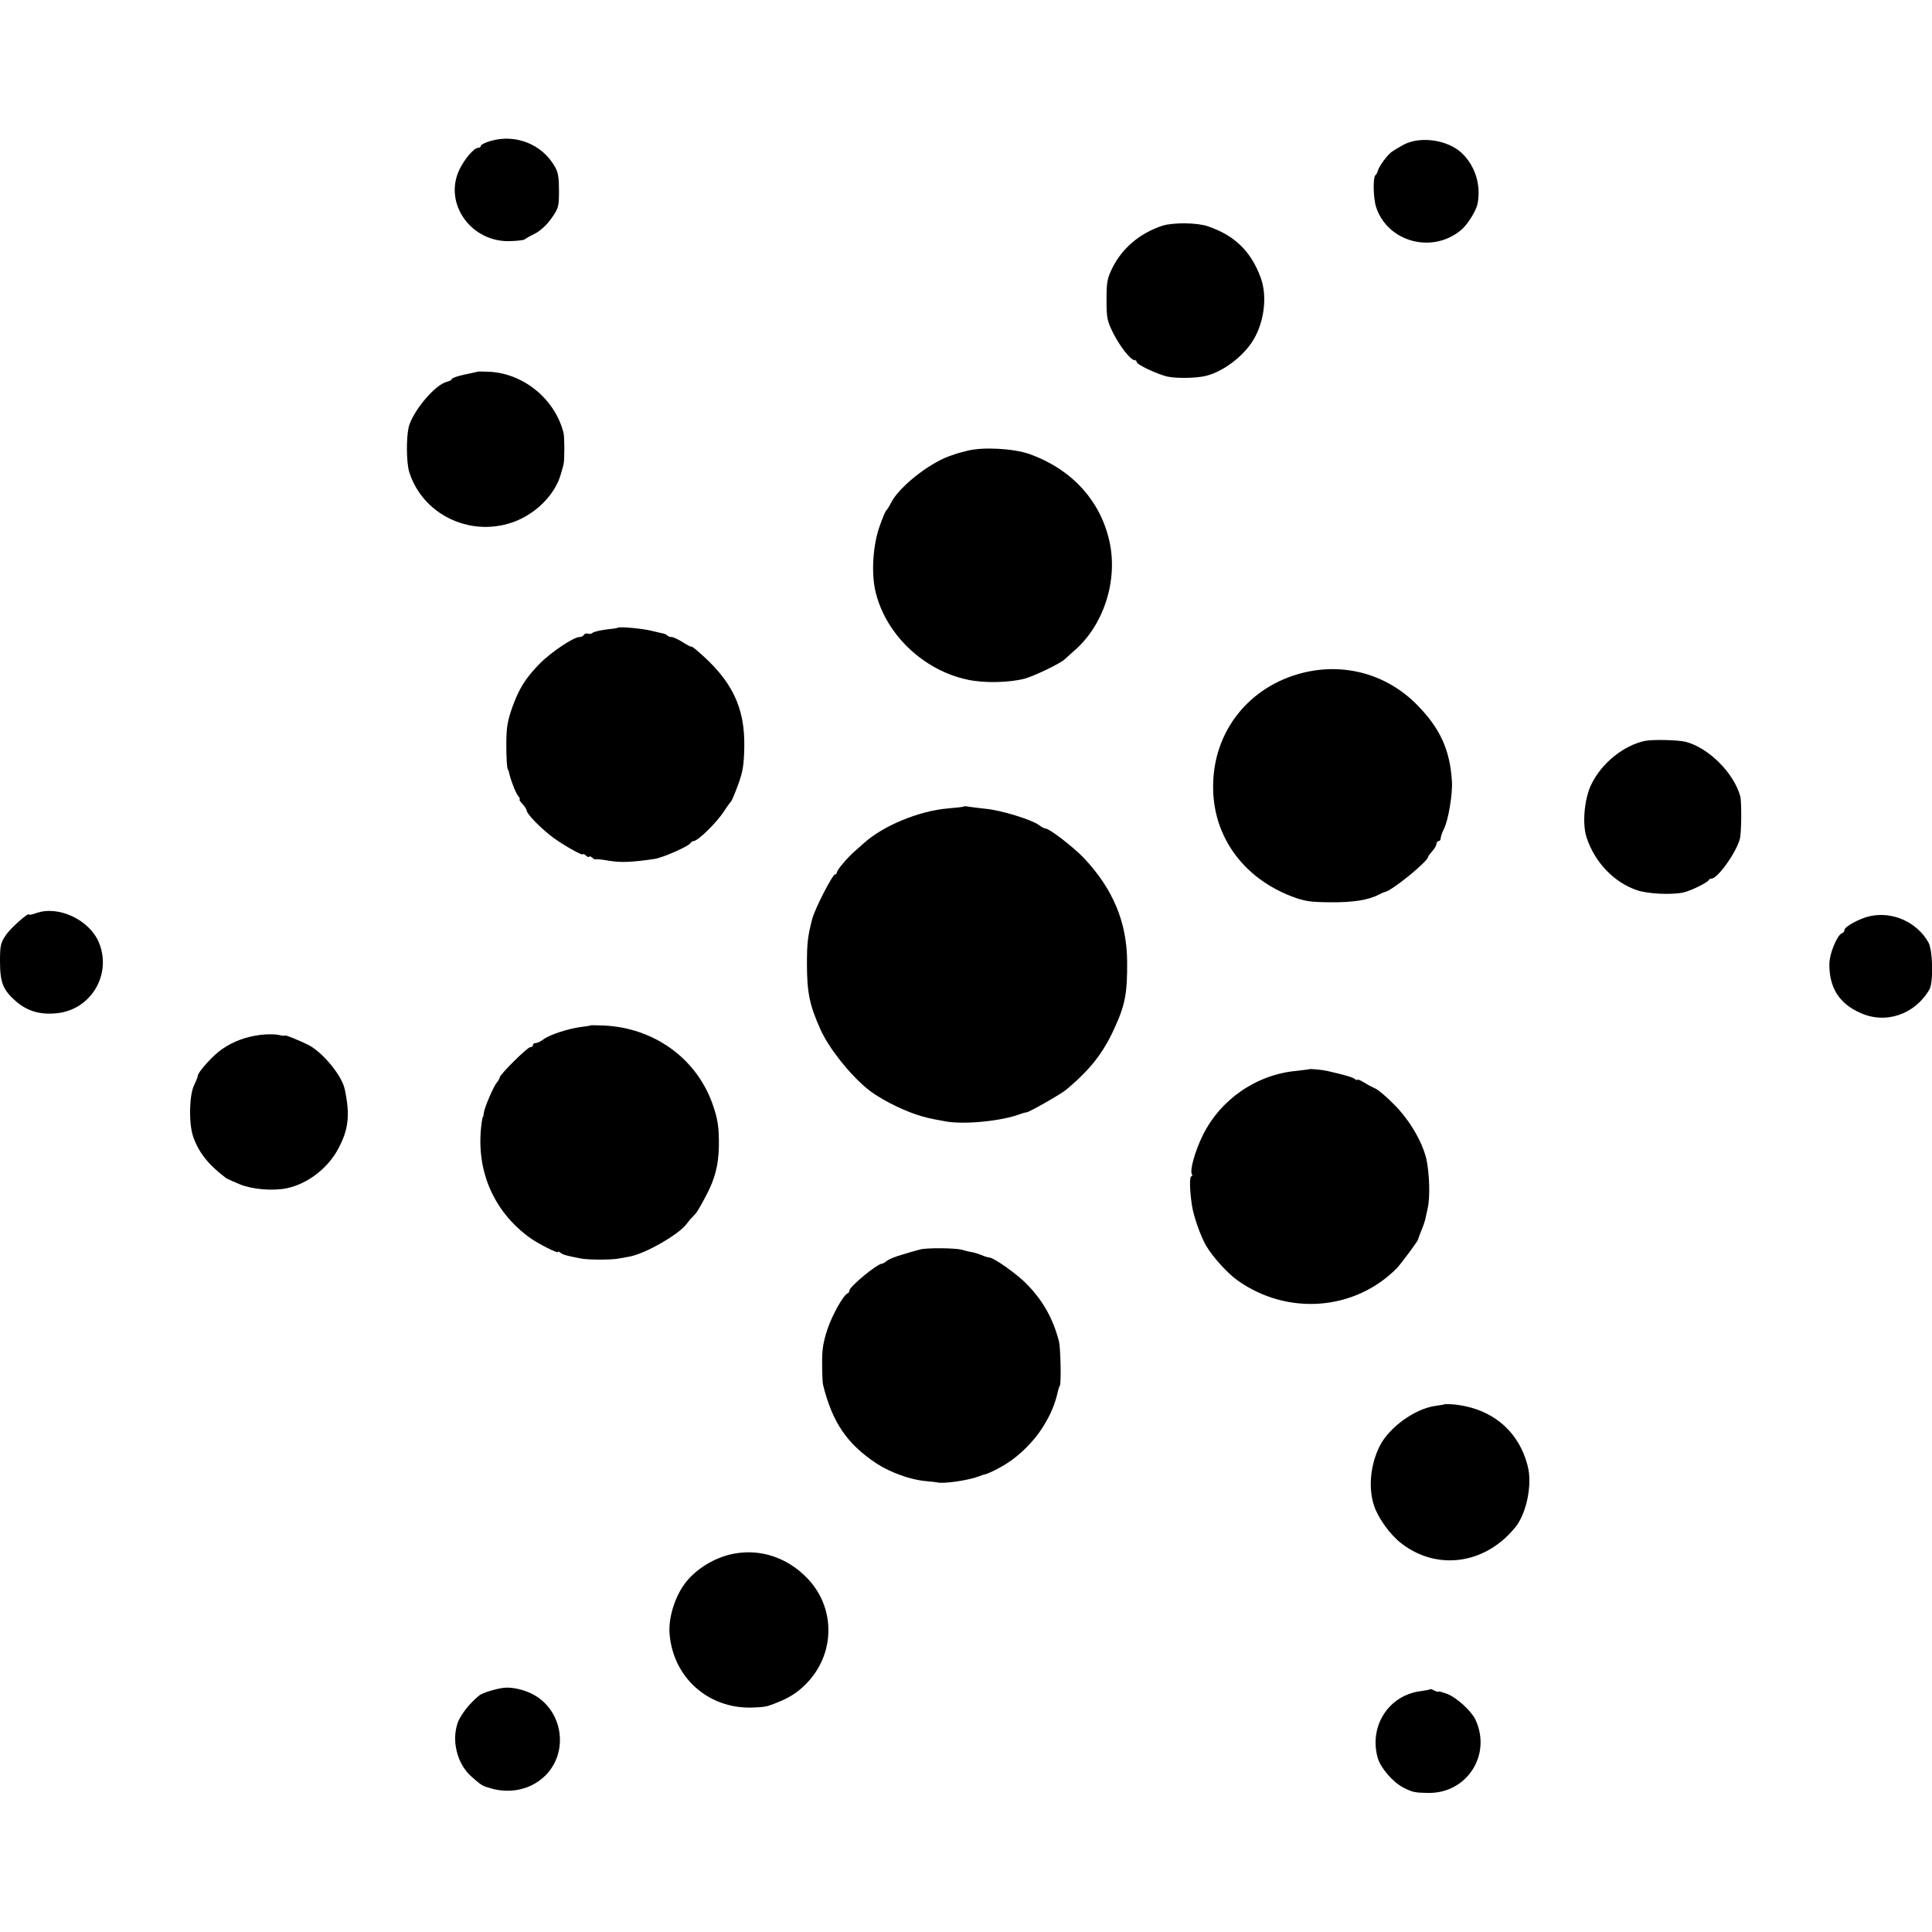
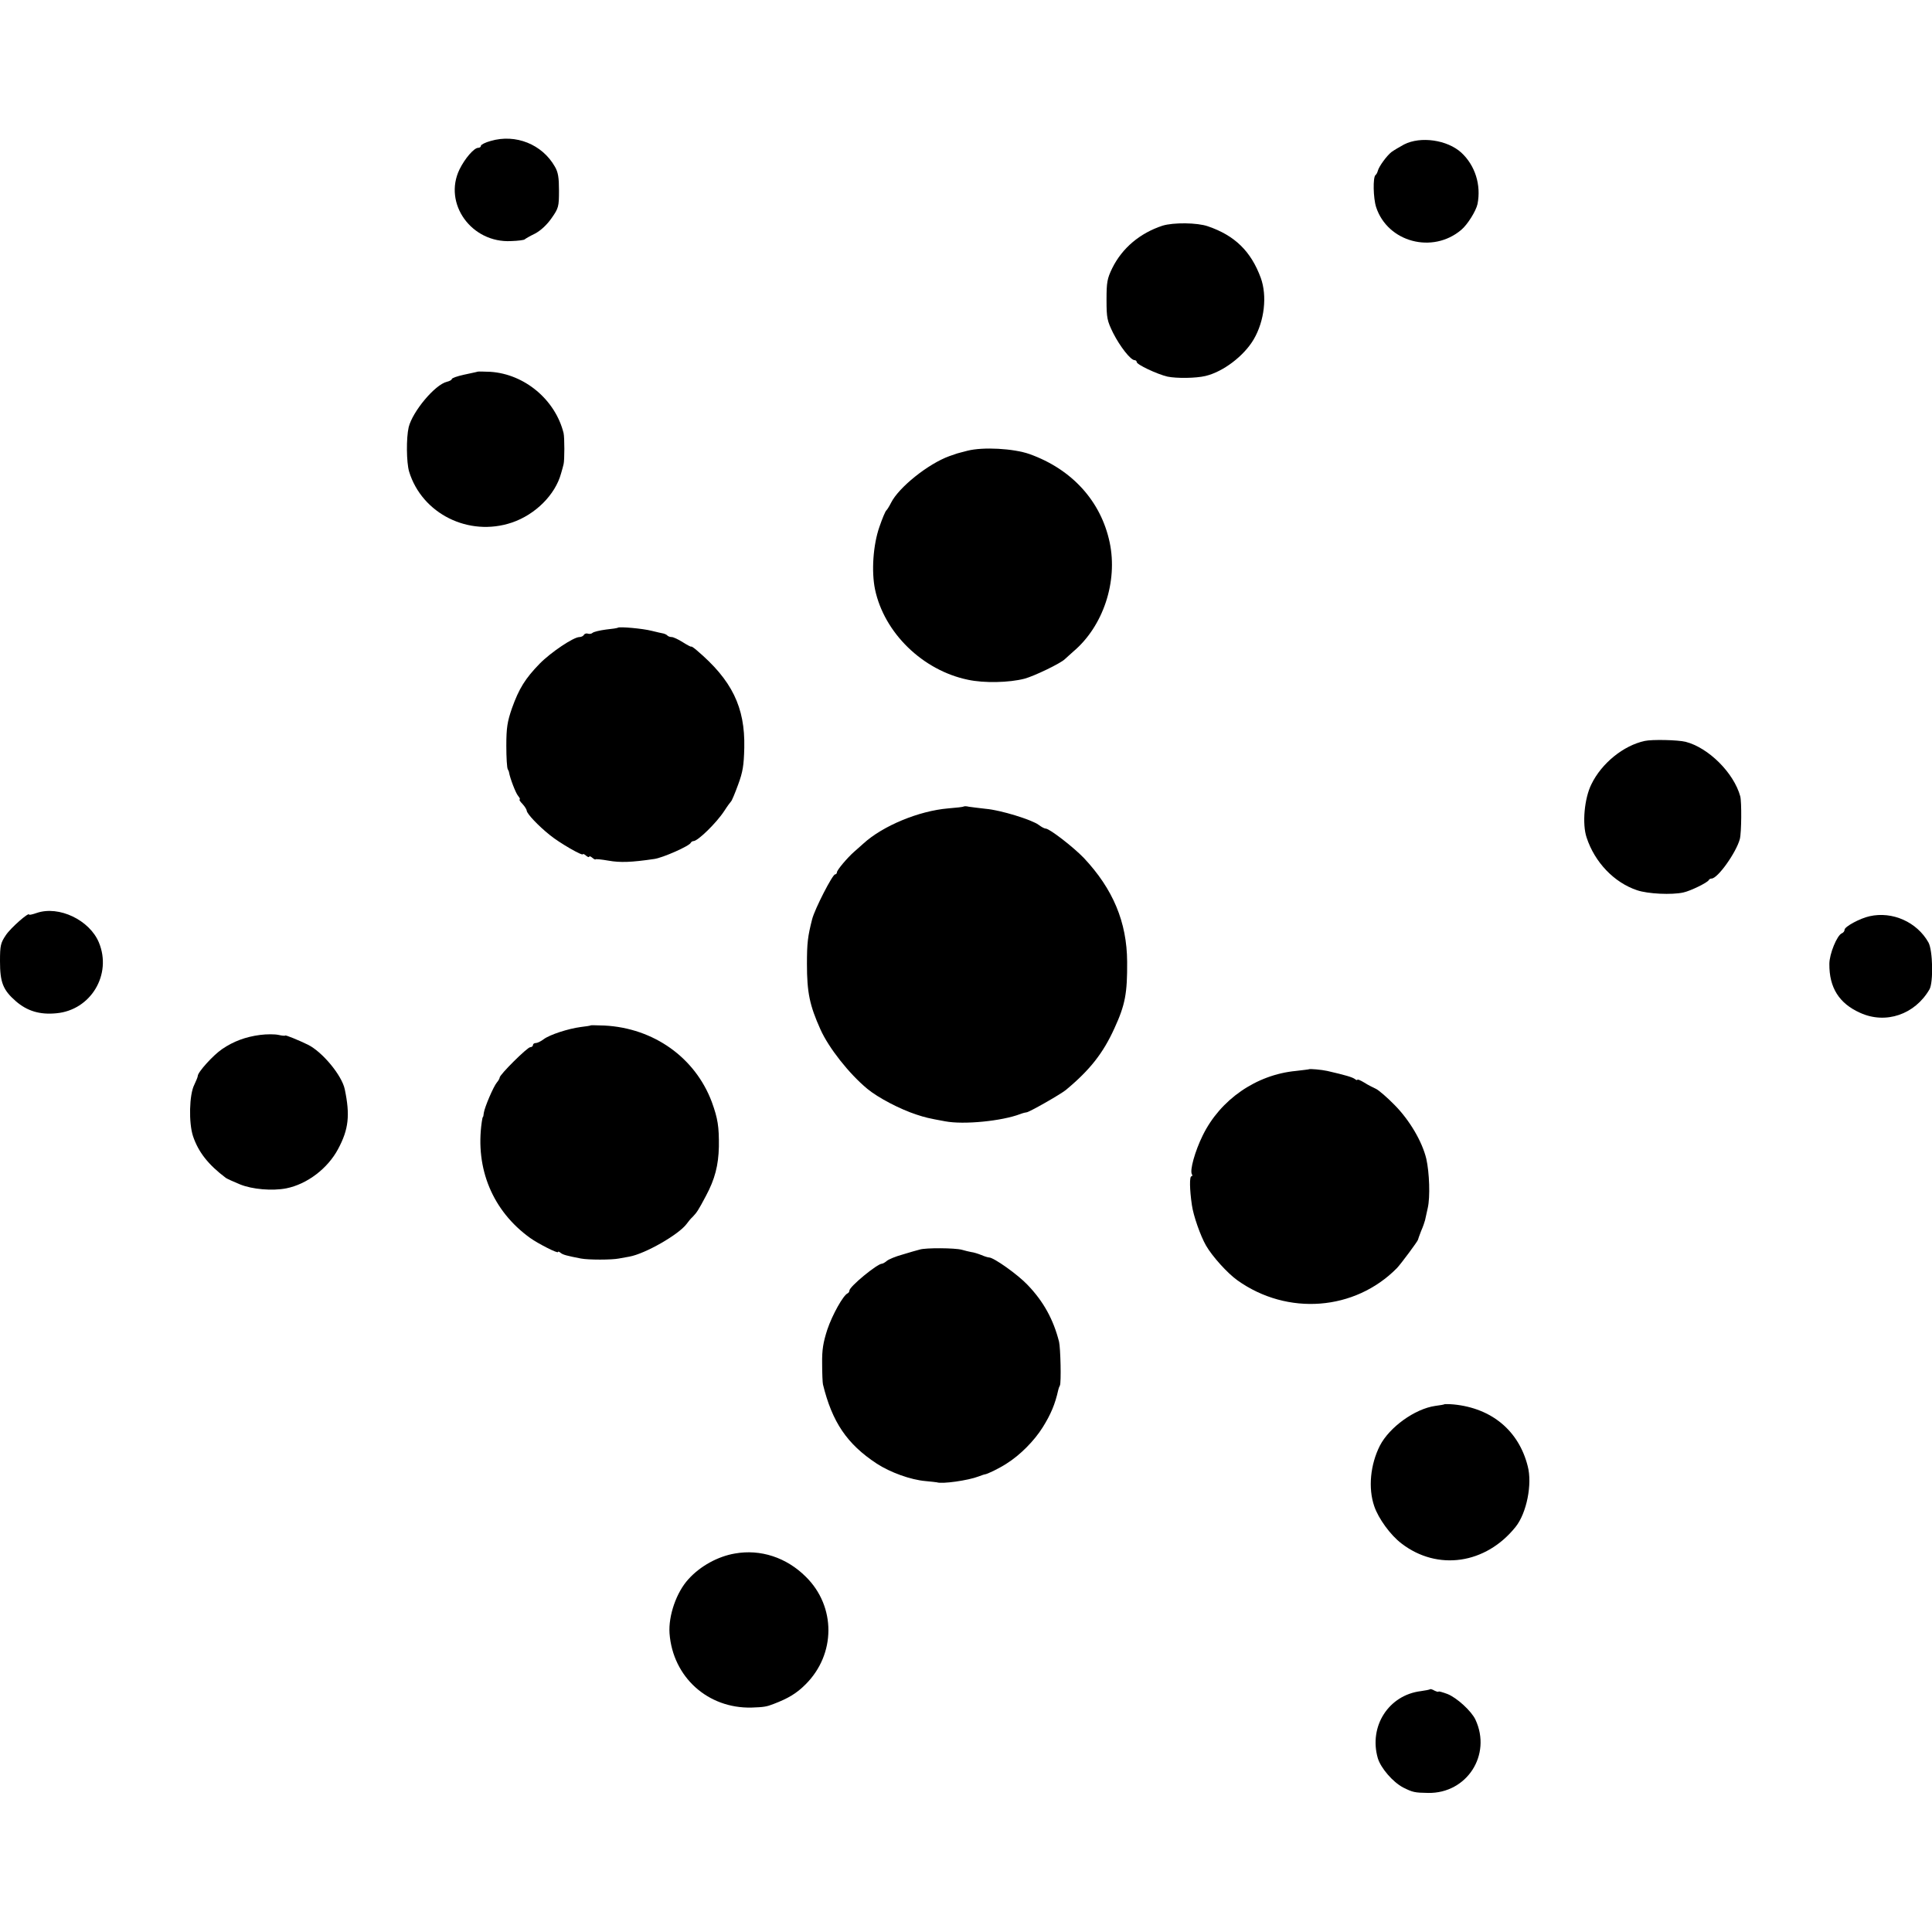
<svg xmlns="http://www.w3.org/2000/svg" version="1.0" width="928pt" height="928pt" viewBox="0 0 928 928" preserveAspectRatio="xMidYMid meet">
  <g transform="translate(0,928) scale(0.1,-0.1)" fill="#000000" stroke="none">
    <path d="M2357 8603 c-26 -7 -47 -18 -47 -23 0 -6 -6 -10 -13 -10 -20 0 -64 -51 -90 -104 -79 -164 58 -354 248 -344 33 1 62 5 65 8 3 3 25 16 50 28 28 15 58 43 80 75 33 47 35 55 35 131 0 63 -4 89 -20 116 -61 107 -188 158 -308 123z" />
    <path d="M6744 8586 c-22 -12 -49 -28 -60 -36 -23 -18 -61 -70 -66 -91 -2 -8 -7 -17 -11 -20 -13 -10 -11 -111 3 -154 55 -168 271 -226 409 -109 30 25 71 91 78 124 18 91 -11 185 -78 247 -67 61 -195 80 -275 39z" />
    <path d="M5584 8196 c-109 -36 -193 -107 -241 -203 -25 -51 -28 -69 -28 -153 0 -88 3 -101 32 -160 33 -65 84 -130 103 -130 5 0 10 -4 10 -9 0 -12 97 -58 148 -70 44 -9 136 -8 182 3 85 20 185 96 232 176 52 89 65 209 34 295 -47 128 -125 204 -254 248 -51 18 -166 19 -218 3z" />
    <path d="M2295 7495 c-5 -2 -36 -8 -67 -15 -32 -7 -58 -16 -58 -21 0 -4 -11 -10 -24 -13 -57 -14 -164 -142 -183 -218 -12 -52 -11 -168 2 -213 62 -203 287 -315 494 -245 112 38 208 133 236 236 5 16 10 36 12 44 5 18 5 129 0 150 -40 160 -187 283 -351 294 -28 1 -55 2 -61 1z" />
    <path d="M4647 7115 c-26 -7 -51 -13 -55 -15 -4 -1 -18 -6 -32 -11 -102 -37 -243 -150 -280 -224 -8 -16 -18 -32 -22 -36 -5 -3 -20 -39 -34 -80 -30 -86 -39 -213 -21 -300 44 -209 229 -389 446 -434 78 -17 199 -14 272 5 48 13 174 74 194 94 7 7 26 23 41 37 143 121 214 335 174 524 -42 198 -181 351 -385 424 -77 27 -223 35 -298 16z" />
    <path d="M2968 6265 c-2 -2 -28 -6 -58 -9 -30 -4 -59 -11 -64 -16 -4 -4 -14 -6 -21 -4 -7 3 -16 1 -20 -5 -3 -6 -13 -11 -22 -11 -28 0 -137 -73 -191 -128 -69 -71 -99 -119 -133 -214 -22 -64 -27 -93 -27 -180 0 -56 3 -107 7 -113 3 -5 6 -12 6 -15 5 -29 32 -99 43 -112 8 -10 12 -18 8 -18 -4 0 2 -10 14 -22 11 -12 20 -27 20 -32 1 -15 56 -73 111 -117 45 -37 159 -103 159 -92 0 3 7 0 15 -7 8 -7 15 -9 15 -5 0 4 7 2 15 -5 8 -7 15 -10 15 -8 0 3 28 0 63 -6 56 -10 110 -8 219 8 40 5 171 63 176 78 2 4 8 8 13 8 21 0 111 88 148 145 14 22 29 42 32 45 4 3 19 39 34 80 23 62 28 93 30 179 4 194 -59 324 -229 468 -14 12 -26 20 -26 17 0 -2 -18 7 -40 21 -22 14 -46 25 -53 25 -8 0 -17 3 -21 7 -3 4 -12 8 -19 10 -7 1 -32 7 -57 13 -42 11 -155 21 -162 15z" />
-     <path d="M6257 6048 c-258 -65 -429 -281 -430 -543 -2 -239 141 -440 378 -531 61 -23 86 -27 185 -28 110 -1 185 11 235 38 11 6 22 10 25 11 31 2 210 148 210 170 0 3 9 15 20 27 11 12 20 28 20 35 0 7 5 13 10 13 6 0 10 6 10 13 0 8 7 28 16 46 21 42 42 168 38 228 -9 152 -58 257 -169 369 -145 146 -348 202 -548 152z" />
    <path d="M7900 5721 c-102 -22 -207 -107 -256 -208 -34 -68 -45 -191 -23 -256 39 -119 132 -216 242 -253 53 -18 167 -23 222 -11 34 7 118 48 123 60 2 4 8 7 13 7 30 0 119 126 136 190 8 31 9 178 2 205 -31 113 -153 234 -263 262 -37 9 -160 12 -196 4z" />
    <path d="M4629 5406 c-2 -2 -36 -6 -75 -9 -141 -12 -314 -84 -407 -169 -14 -13 -34 -30 -44 -39 -32 -28 -83 -88 -83 -99 0 -5 -4 -10 -9 -10 -12 0 -97 -165 -110 -215 -21 -83 -25 -113 -25 -215 0 -138 13 -199 65 -315 40 -89 138 -213 225 -285 52 -43 157 -98 237 -124 40 -13 54 -17 137 -32 89 -17 272 1 361 35 13 5 26 8 29 8 9 -2 163 86 189 107 117 97 180 178 234 297 52 113 62 169 61 319 -1 191 -68 350 -208 499 -51 53 -165 141 -183 141 -6 0 -21 8 -34 18 -34 25 -183 71 -254 77 -33 4 -69 8 -81 10 -12 3 -23 3 -25 1z" />
    <path d="M177 4895 c-20 -7 -37 -11 -37 -8 0 14 -89 -64 -112 -99 -25 -37 -28 -50 -28 -125 0 -101 14 -138 76 -192 54 -47 115 -66 195 -58 165 15 268 186 204 340 -45 108 -192 178 -298 142z" />
    <path d="M8980 4879 c-46 -10 -120 -50 -120 -65 0 -7 -6 -14 -13 -17 -23 -9 -60 -99 -60 -147 -1 -114 47 -190 148 -235 123 -56 263 -8 333 113 19 34 16 187 -5 225 -55 98 -173 151 -283 126z" />
    <path d="M2838 4355 c-2 -2 -23 -5 -48 -8 -61 -8 -150 -37 -179 -59 -13 -10 -30 -18 -37 -18 -8 0 -14 -4 -14 -10 0 -5 -6 -10 -13 -10 -14 0 -147 -132 -147 -146 0 -4 -6 -15 -13 -23 -17 -20 -59 -119 -63 -146 -1 -11 -3 -20 -4 -20 -2 0 -4 -11 -6 -25 -32 -224 53 -427 232 -556 39 -28 134 -76 134 -68 0 4 6 2 13 -4 11 -9 30 -14 97 -27 35 -7 149 -7 183 0 15 3 37 7 50 9 77 14 237 106 275 157 7 10 20 26 30 35 19 20 26 30 63 100 43 80 60 147 62 236 1 97 -5 135 -34 215 -80 213 -279 355 -516 367 -35 1 -64 2 -65 1z" />
    <path d="M1250 4309 c-70 -9 -129 -31 -183 -68 -43 -29 -117 -111 -117 -129 0 -5 -8 -24 -17 -43 -24 -47 -27 -182 -6 -246 26 -77 73 -137 158 -201 6 -4 36 -18 68 -31 59 -24 155 -32 222 -19 100 20 199 95 249 189 51 95 58 163 32 287 -14 67 -108 180 -177 214 -45 22 -109 48 -109 44 0 -2 -15 -1 -32 3 -18 4 -58 4 -88 0z" />
-     <path d="M6287 4144 c-1 -1 -29 -4 -62 -8 -191 -18 -364 -138 -448 -310 -37 -75 -63 -168 -52 -186 3 -5 3 -10 -2 -10 -10 0 -9 -64 2 -138 7 -51 41 -148 68 -195 30 -52 103 -133 151 -167 240 -171 564 -146 766 59 19 20 100 129 101 136 0 2 7 21 15 42 9 20 17 44 19 52 2 9 8 35 13 59 12 52 8 169 -7 236 -20 83 -80 185 -152 258 -36 37 -77 72 -90 78 -13 6 -39 19 -56 30 -18 11 -33 17 -33 14 0 -4 -6 -2 -12 3 -12 9 -46 19 -133 39 -27 6 -84 11 -88 8z" />
+     <path d="M6287 4144 c-1 -1 -29 -4 -62 -8 -191 -18 -364 -138 -448 -310 -37 -75 -63 -168 -52 -186 3 -5 3 -10 -2 -10 -10 0 -9 -64 2 -138 7 -51 41 -148 68 -195 30 -52 103 -133 151 -167 240 -171 564 -146 766 59 19 20 100 129 101 136 0 2 7 21 15 42 9 20 17 44 19 52 2 9 8 35 13 59 12 52 8 169 -7 236 -20 83 -80 185 -152 258 -36 37 -77 72 -90 78 -13 6 -39 19 -56 30 -18 11 -33 17 -33 14 0 -4 -6 -2 -12 3 -12 9 -46 19 -133 39 -27 6 -84 11 -88 8" />
    <path d="M4418 3278 c-13 -3 -50 -14 -83 -24 -33 -9 -67 -23 -76 -31 -8 -7 -19 -13 -23 -13 -22 0 -156 -110 -156 -129 0 -5 -4 -11 -8 -13 -21 -8 -74 -103 -98 -174 -20 -62 -26 -97 -25 -164 0 -47 2 -92 4 -100 44 -180 115 -286 258 -380 66 -43 164 -78 234 -84 28 -3 52 -5 55 -6 25 -9 151 9 200 28 14 5 27 10 30 10 12 1 68 28 105 52 64 40 133 109 174 175 38 61 59 110 74 178 1 6 5 17 8 22 7 12 3 181 -4 210 -27 107 -75 194 -151 273 -47 50 -163 132 -185 132 -5 0 -22 5 -38 12 -15 6 -37 13 -48 14 -11 2 -31 7 -45 11 -33 9 -174 10 -202 1z" />
    <path d="M6938 2535 c-2 -2 -22 -5 -44 -8 -98 -14 -220 -102 -266 -191 -46 -91 -57 -204 -27 -291 20 -59 78 -139 131 -179 173 -133 405 -99 548 80 53 66 81 206 58 292 -43 170 -173 278 -355 296 -23 2 -43 2 -45 1z" />
    <path d="M3530 1818 c-82 -14 -166 -60 -223 -123 -58 -63 -97 -176 -91 -261 16 -210 184 -361 394 -356 58 2 72 4 105 17 71 27 111 51 154 94 146 145 147 374 2 517 -93 93 -218 134 -341 112z" />
-     <path d="M2420 1173 c-40 -5 -101 -24 -117 -36 -46 -37 -87 -89 -103 -128 -33 -88 -5 -201 64 -262 50 -44 51 -45 97 -58 95 -26 192 -3 258 62 118 117 83 323 -68 395 -41 20 -95 31 -131 27z" />
    <path d="M6869 1166 c-2 -2 -22 -6 -44 -9 -155 -19 -251 -169 -207 -322 14 -47 72 -115 122 -141 46 -23 55 -25 120 -26 186 -3 306 183 227 352 -19 41 -89 105 -134 123 -24 9 -43 14 -43 12 0 -3 -8 -1 -19 4 -10 6 -20 9 -22 7z" />
  </g>
</svg>